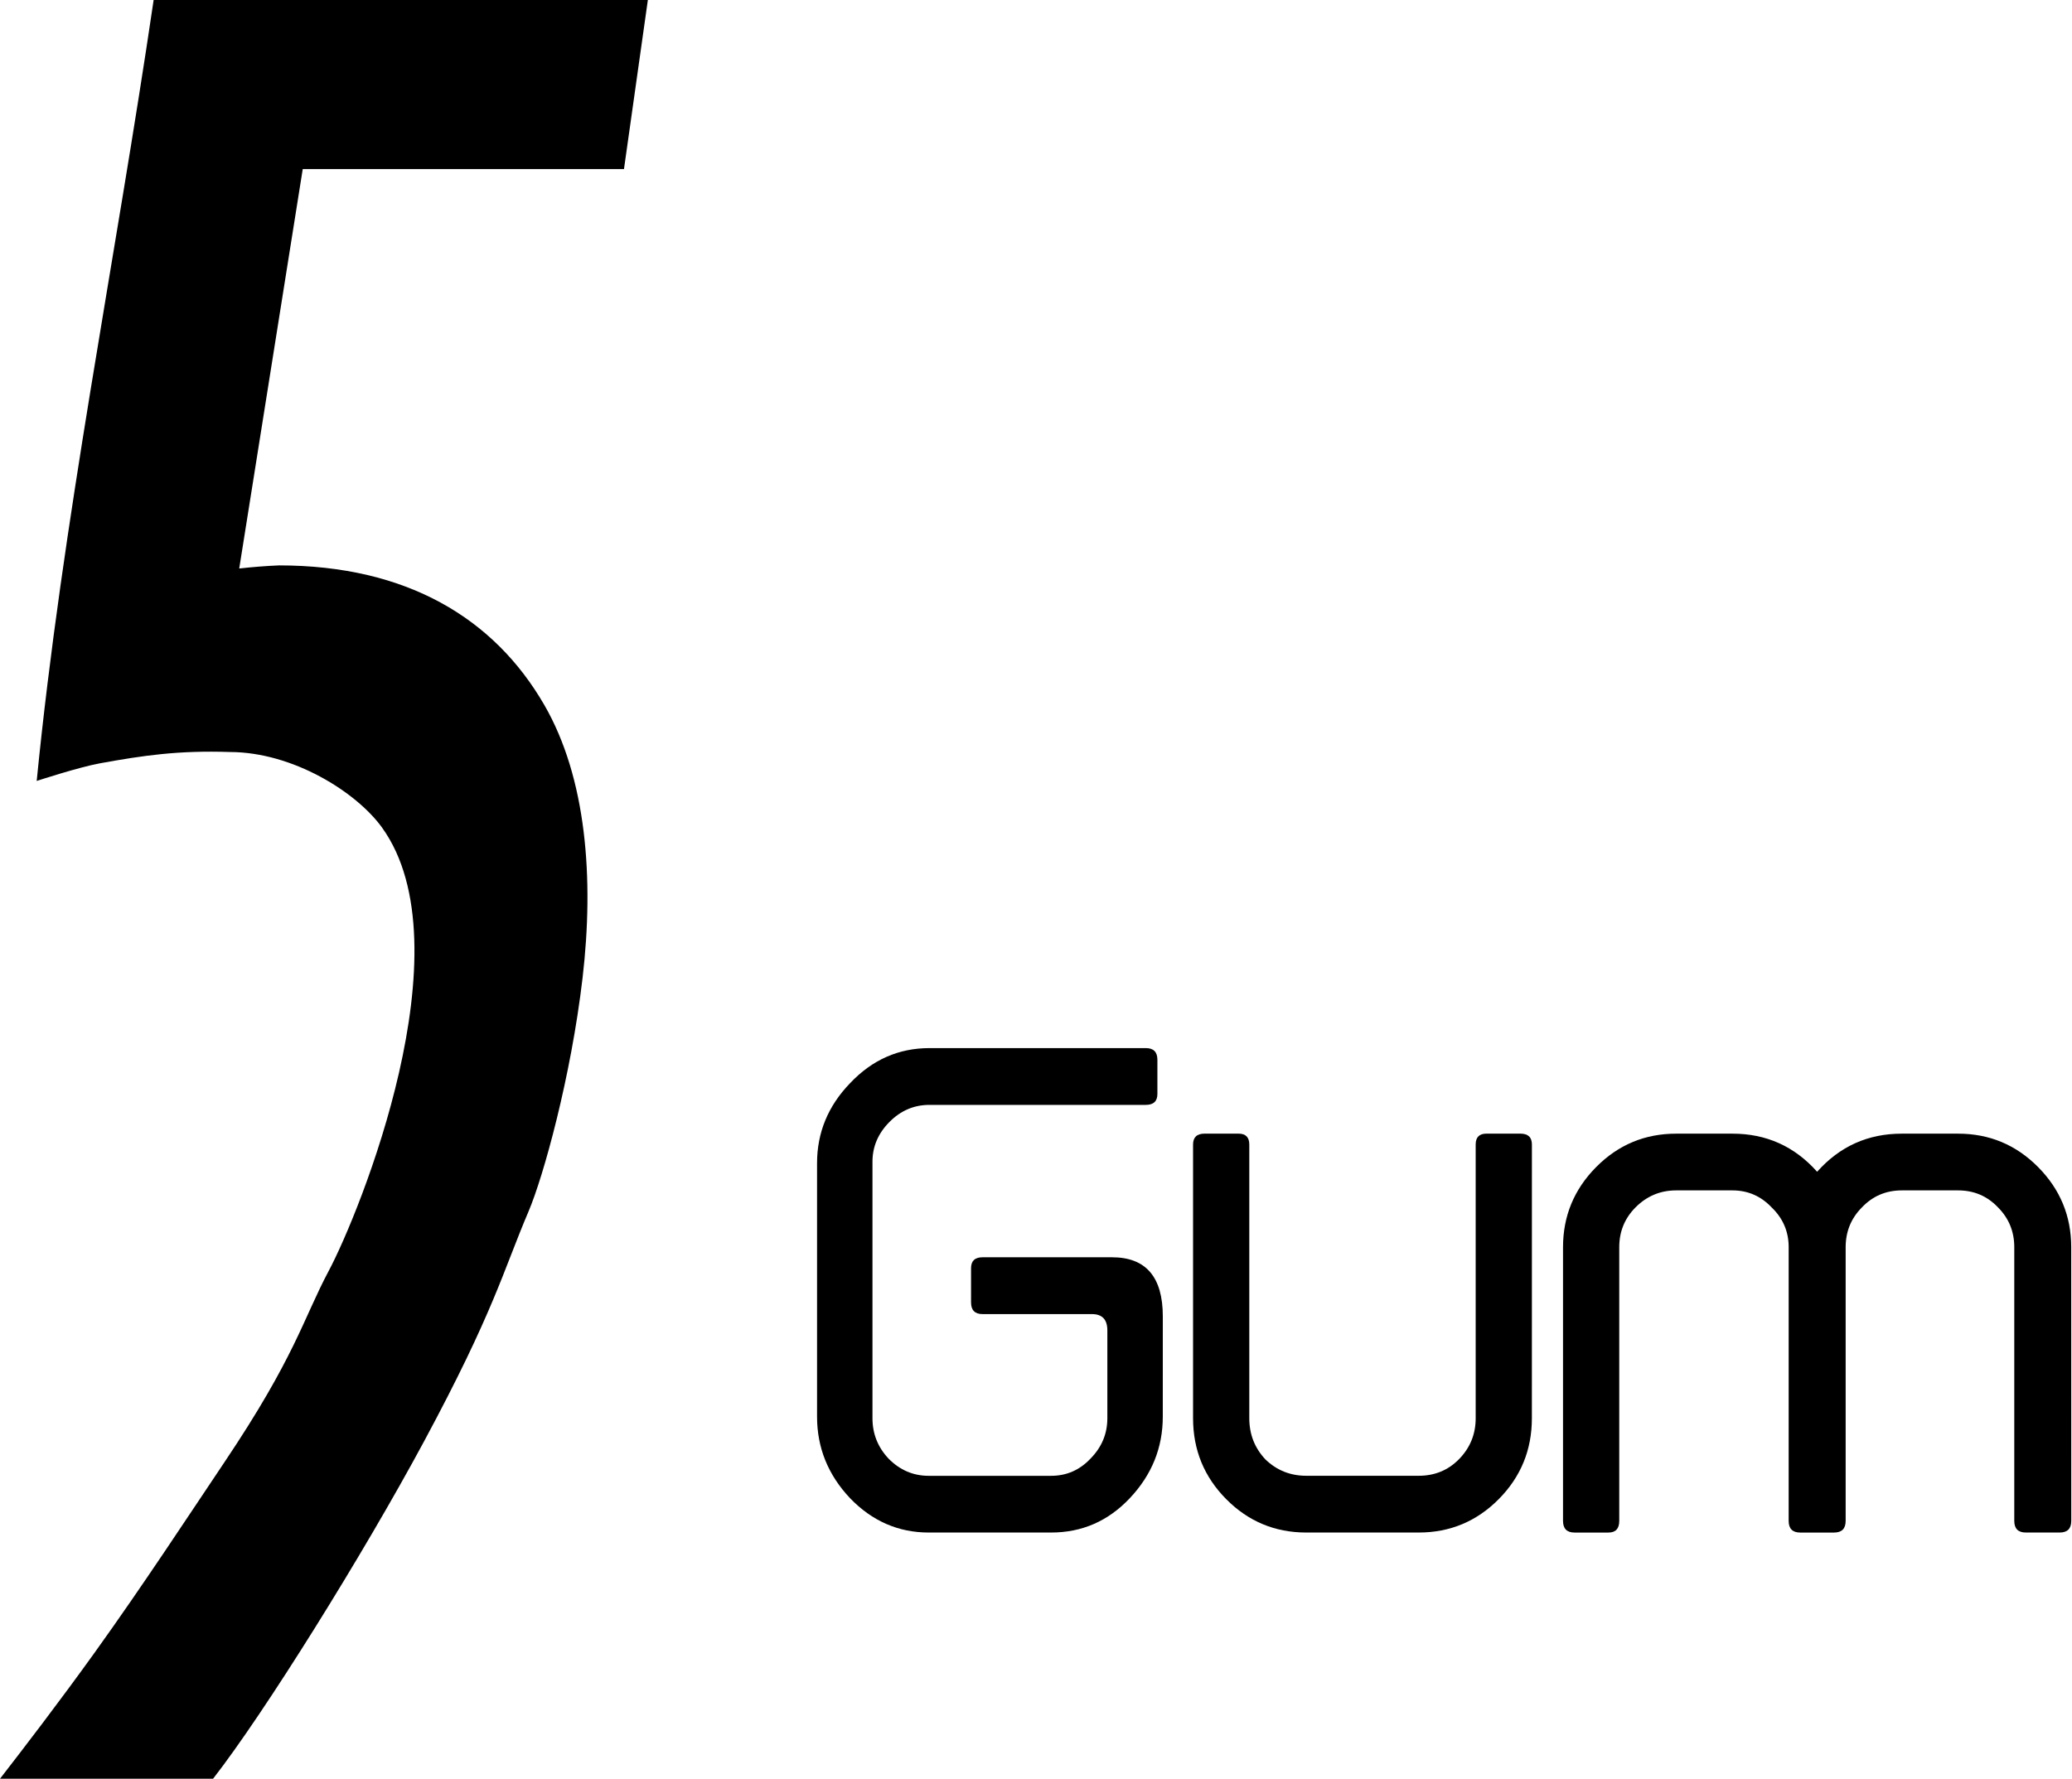
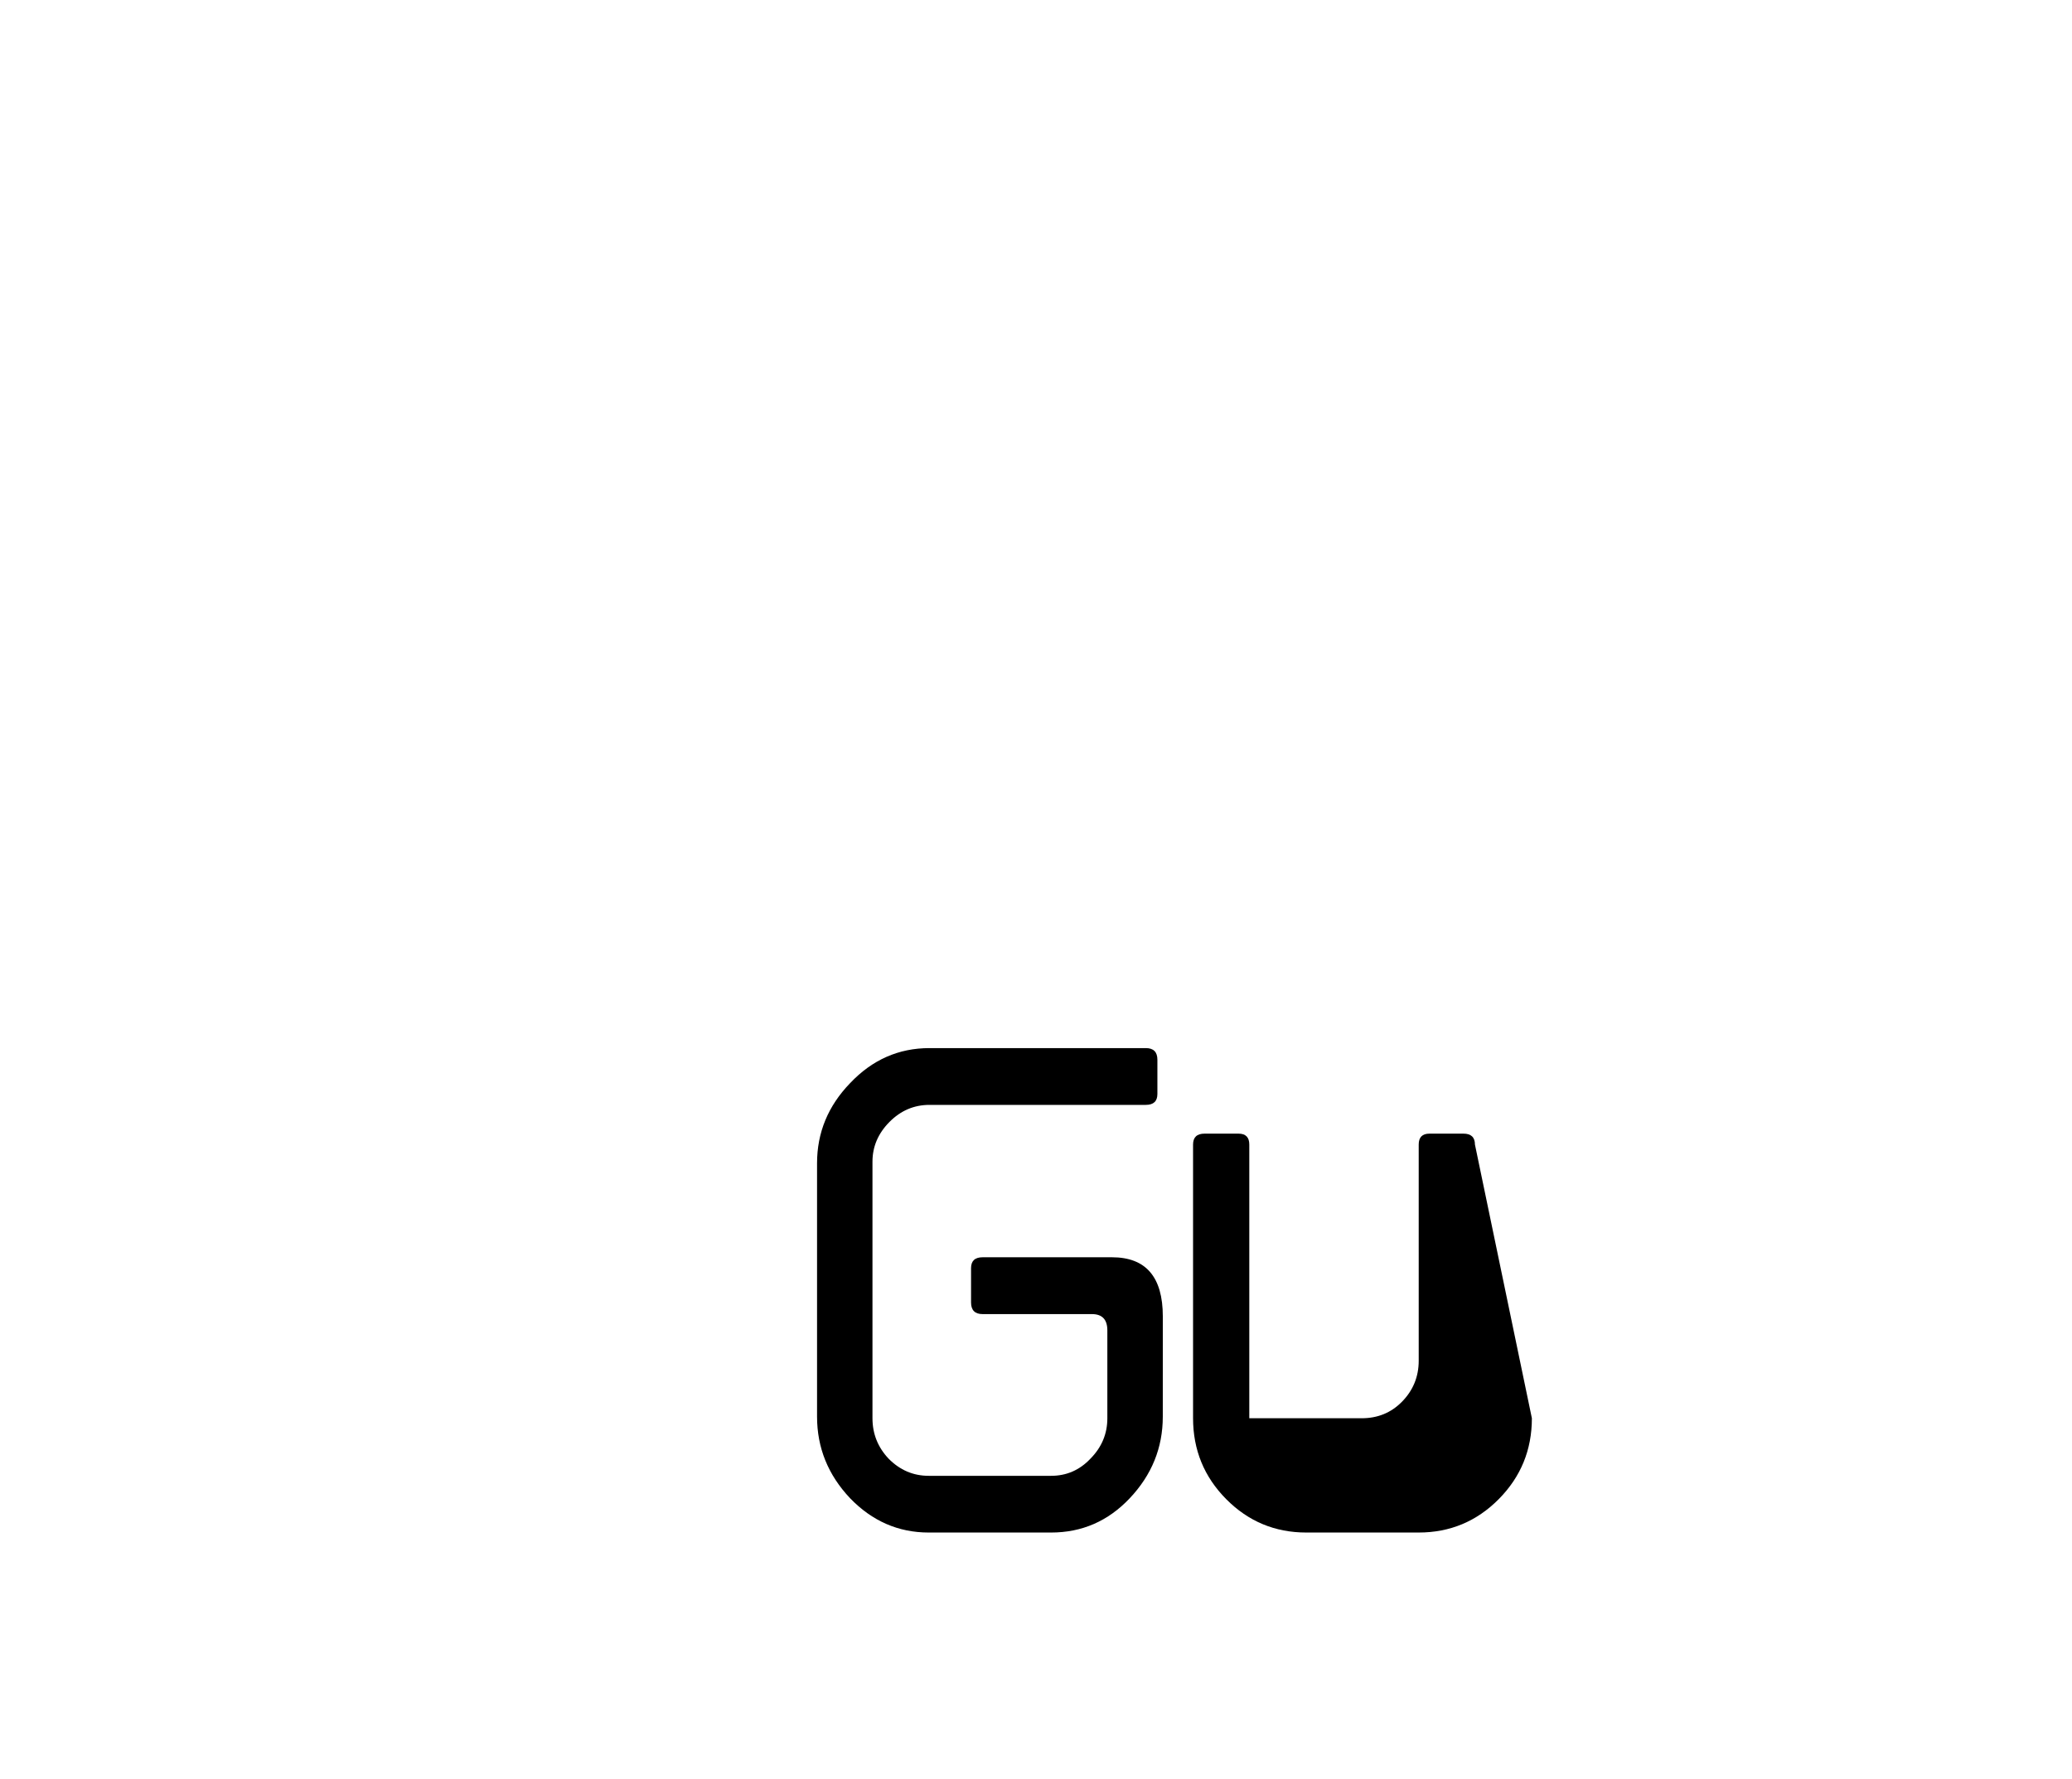
<svg xmlns="http://www.w3.org/2000/svg" xmlns:ns1="http://www.inkscape.org/namespaces/inkscape" xmlns:ns2="http://sodipodi.sourceforge.net/DTD/sodipodi-0.dtd" width="89.428mm" height="76.79mm" viewBox="0 0 89.428 76.79" version="1.1" id="svg8" ns1:version="1.0beta1 (32d4812, 2019-09-19)" ns2:docname="5 Gum.svg">
  <defs id="defs2" />
  <ns2:namedview id="base" pagecolor="#ffffff" bordercolor="#666666" borderopacity="1.0" ns1:pageopacity="0.0" ns1:pageshadow="2" ns1:zoom="0.35" ns1:cx="400" ns1:cy="560" ns1:document-units="mm" ns1:current-layer="svg8" ns1:document-rotation="0" showgrid="false" ns1:window-width="1600" ns1:window-height="907" ns1:window-x="0" ns1:window-y="25" ns1:window-maximized="0" ns1:object-nodes="true" ns1:object-paths="false" />
  <g ns1:label="Layer 1" ns1:groupmode="layer" id="layer1" transform="translate(-6.552,-10.054)">
-     <path ns1:connector-curvature="0" id="rect847" style="fill:#000000;fill-opacity:1;fill-rule:evenodd;stroke-width:0.265" d="m 13.183,10.054 c -1.64,11.164 -3.945,22.55 -5.047,33.714 0,0 1.809,-0.595 2.744,-0.764 1.844,-0.334 3.366,-0.56 5.6,-0.485 2.723,0.008 5.457,1.734 6.557,3.257 3.715,5.145 -0.976,16.661 -2.296,19.141 -1.107,2.08 -1.446,3.71 -4.509,8.272 -1.532,2.281 -3.505,5.299 -5.603,8.221 -1.527,2.126 -3.104,4.18 -4.078,5.435 h 9.196 c 2.197,-2.815 6.475,-9.672 9.115,-14.58 3.007,-5.59 3.41,-7.349 4.496,-9.898 0.648,-1.519 1.839,-5.817 2.339,-10.106 0.5,-4.29 0.167,-8.628 -1.656,-11.779 -2.159,-3.732 -5.926,-6.019 -11.448,-6.019 -0.576,0.025 -1.148,0.07 -1.716,0.134 L 19.618,17.354 h 13.865 l 1.031,-7.3 z" ns2:nodetypes="ccsccsssccsssscccccc" />
    <g aria-label="Gum" transform="matrix(0.995,0,0,1.005,-4.084,-4.881)" id="text897" style="font-style:oblique;font-weight:bold;font-size:33.402px;line-height:1.25;font-family:'Univers LT Std';-inkscape-font-specification:'Univers LT Std, weight=960 Oblique';letter-spacing:0px;fill:#000000;fill-opacity:1;stroke-width:0.265">
      <path ns1:connector-curvature="0" d="m 61.128,75.715 q 0,2.004 -1.436,3.507 -1.403,1.47 -3.407,1.47 h -5.311 q -1.971,0 -3.407,-1.47 -1.436,-1.503 -1.436,-3.507 V 64.826 q 0,-1.971 1.436,-3.44 1.436,-1.503 3.44,-1.503 h 9.386 q 0.501,0 0.501,0.501 v 1.47 q 0,0.468 -0.501,0.468 h -9.386 q -1.002,0 -1.737,0.735 -0.735,0.735 -0.735,1.704 v 11.023 q 0,1.002 0.701,1.737 0.735,0.735 1.737,0.735 h 5.311 q 1.002,0 1.704,-0.735 0.735,-0.735 0.735,-1.737 v -3.774 q 0,-0.701 -0.668,-0.701 h -4.743 q -0.501,0 -0.501,-0.501 V 69.336 q 0,-0.468 0.501,-0.468 h 5.612 q 2.205,0 2.205,2.539 z" style="font-style:normal;font-variant:normal;font-weight:normal;font-stretch:normal;font-family:DistillaRegular;-inkscape-font-specification:DistillaRegular;fill:#000000;fill-opacity:1;stroke-width:0.265" id="path917" />
-       <path ns1:connector-curvature="0" d="m 77.138,75.782 q 0,2.038 -1.436,3.474 -1.436,1.436 -3.474,1.436 h -4.877 q -2.038,0 -3.474,-1.436 -1.436,-1.436 -1.436,-3.474 V 64.025 q 0,-0.468 0.501,-0.468 h 1.47 q 0.468,0 0.468,0.468 v 11.758 q 0,1.035 0.701,1.77 0.735,0.701 1.77,0.701 h 4.877 q 1.035,0 1.737,-0.701 0.735,-0.735 0.735,-1.77 V 64.025 q 0,-0.468 0.468,-0.468 h 1.47 q 0.501,0 0.501,0.468 z" style="font-style:normal;font-variant:normal;font-weight:normal;font-stretch:normal;font-family:DistillaRegular;-inkscape-font-specification:DistillaRegular;fill:#000000;fill-opacity:1;stroke-width:0.265" id="path919" />
-       <path ns1:connector-curvature="0" d="m 100.535,80.191 q 0,0.501 -0.501,0.501 h -1.47 q -0.501,0 -0.501,-0.501 V 68.434 q 0,-1.002 -0.701,-1.704 -0.701,-0.735 -1.737,-0.735 h -2.438 q -1.035,0 -1.737,0.735 -0.701,0.701 -0.701,1.704 v 11.758 q 0,0.501 -0.501,0.501 h -1.47 q -0.501,0 -0.501,-0.501 V 68.434 q 0,-1.002 -0.735,-1.704 -0.701,-0.735 -1.704,-0.735 H 83.399 q -1.035,0 -1.77,0.735 -0.701,0.701 -0.701,1.704 v 11.758 q 0,0.501 -0.468,0.501 H 78.99 q -0.501,0 -0.501,-0.501 V 68.434 q 0,-2.004 1.436,-3.44 1.436,-1.436 3.474,-1.436 h 2.438 q 2.205,0 3.674,1.637 1.47,-1.637 3.674,-1.637 h 2.438 q 2.038,0 3.474,1.436 1.436,1.436 1.436,3.44 z" style="font-style:normal;font-variant:normal;font-weight:normal;font-stretch:normal;font-family:DistillaRegular;-inkscape-font-specification:DistillaRegular;fill:#000000;fill-opacity:1;stroke-width:0.265" id="path921" />
+       <path ns1:connector-curvature="0" d="m 77.138,75.782 q 0,2.038 -1.436,3.474 -1.436,1.436 -3.474,1.436 h -4.877 q -2.038,0 -3.474,-1.436 -1.436,-1.436 -1.436,-3.474 V 64.025 q 0,-0.468 0.501,-0.468 h 1.47 q 0.468,0 0.468,0.468 v 11.758 h 4.877 q 1.035,0 1.737,-0.701 0.735,-0.735 0.735,-1.77 V 64.025 q 0,-0.468 0.468,-0.468 h 1.47 q 0.501,0 0.501,0.468 z" style="font-style:normal;font-variant:normal;font-weight:normal;font-stretch:normal;font-family:DistillaRegular;-inkscape-font-specification:DistillaRegular;fill:#000000;fill-opacity:1;stroke-width:0.265" id="path919" />
    </g>
  </g>
</svg>